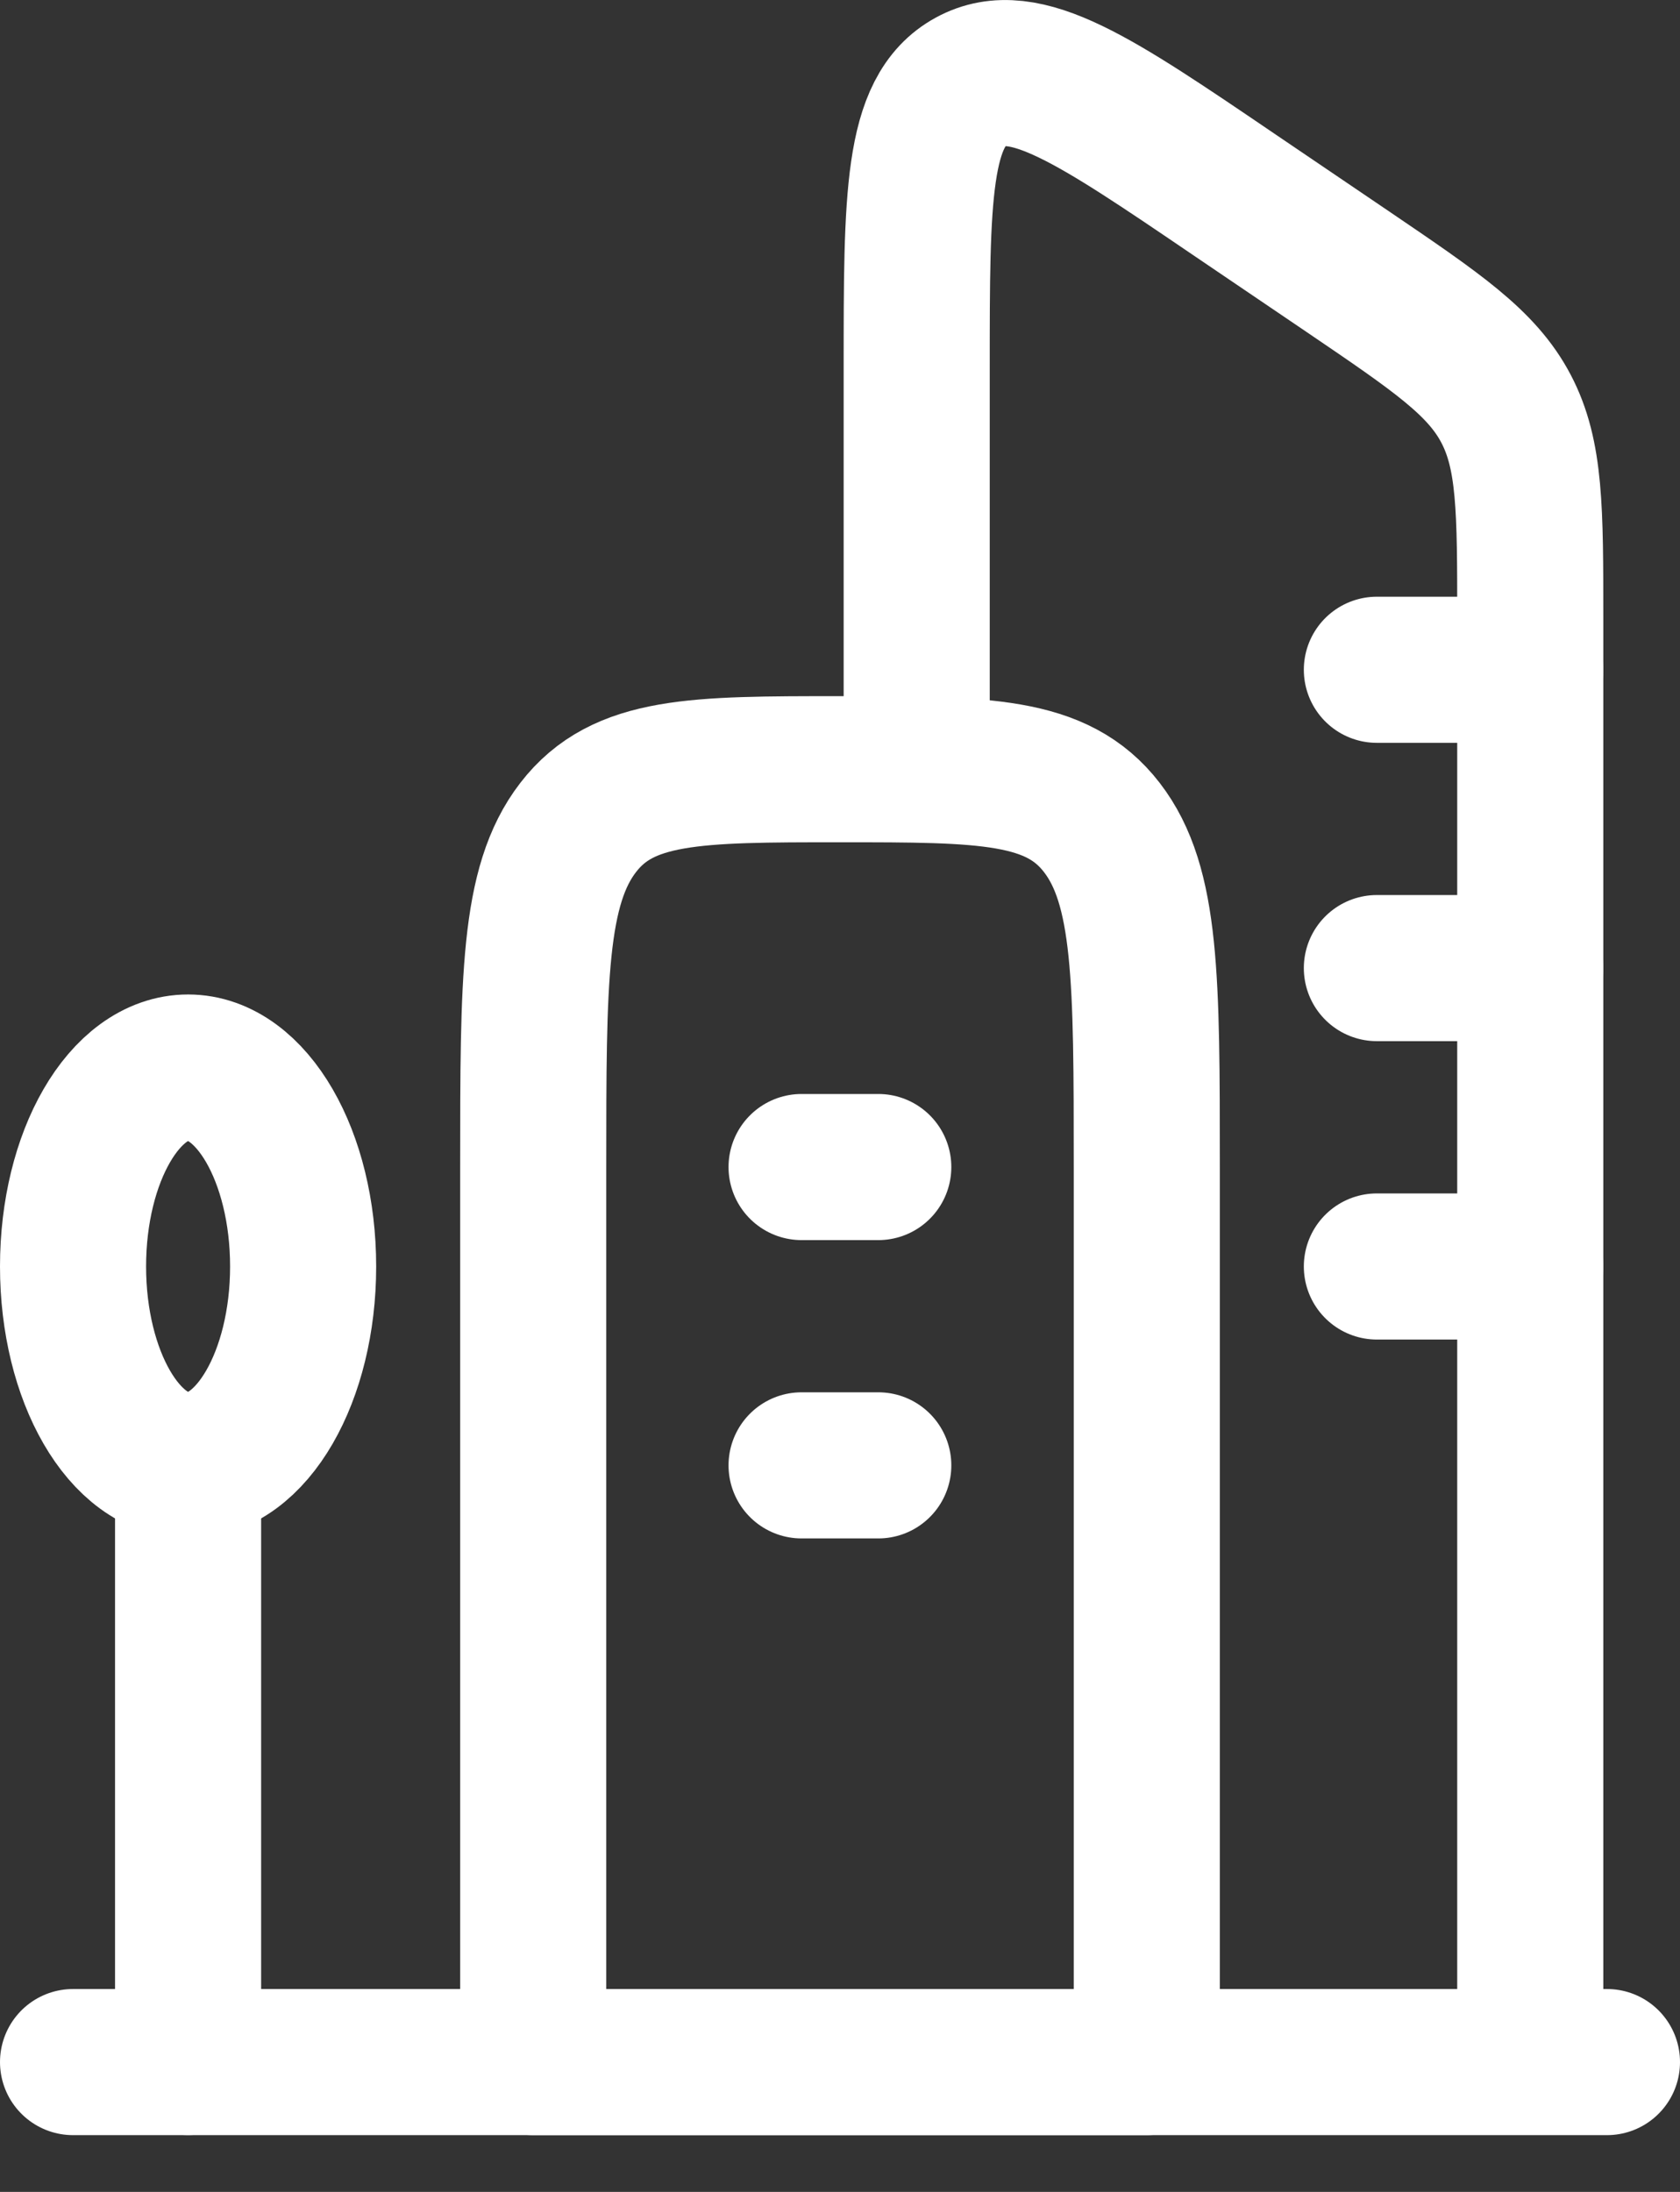
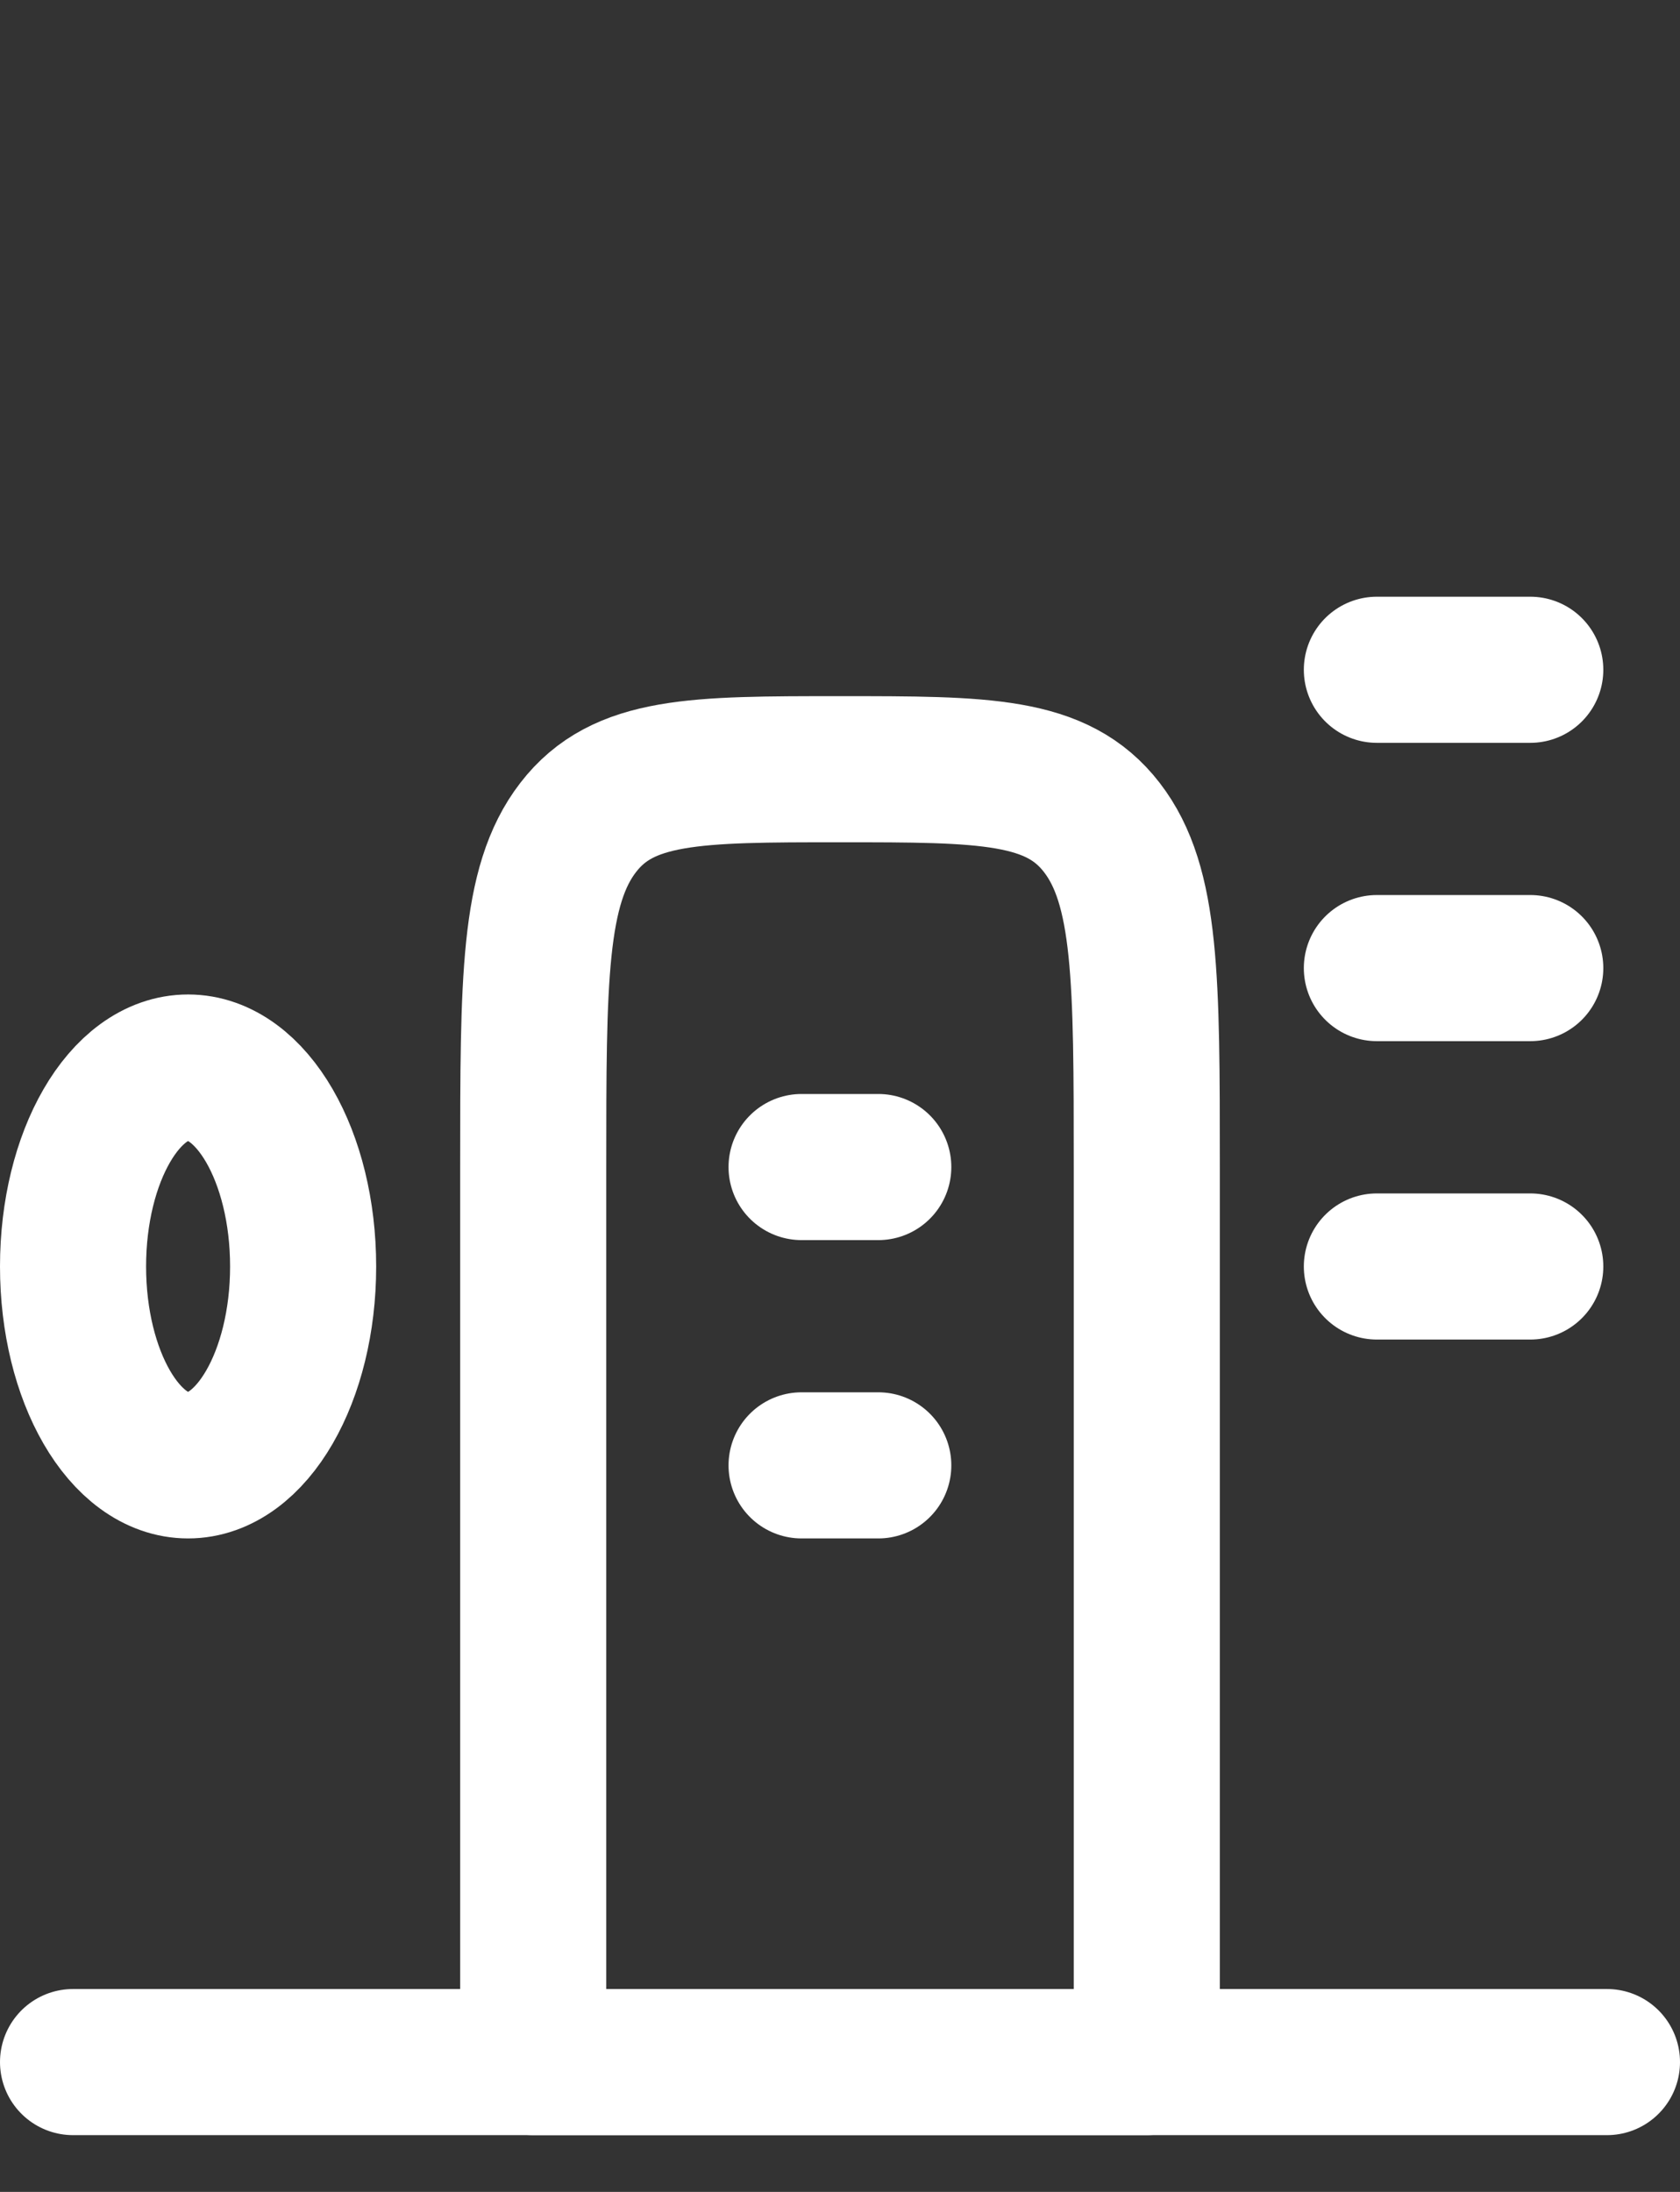
<svg xmlns="http://www.w3.org/2000/svg" width="23" height="30" viewBox="0 0 23 30" fill="none">
  <rect x="0" y="0" width="23" height="30" fill="#333333" stroke="none" />
-   <path d="M20.95 28.223V8.466C20.95 6.972 20.95 6.226 20.618 5.594C20.287 4.964 19.677 4.55 18.456 3.721L16.902 2.668C14.987 1.367 14.028 0.716 13.29 1.119C12.55 1.522 12.55 2.695 12.55 5.039V10.528" stroke="white" stroke-width="2" stroke-linejoin="round" />
  <path d="M22 28.223H1M20.95 9.167H18.85M20.95 13.25H18.85M20.95 17.334H18.85" stroke="white" stroke-width="2" stroke-linecap="round" stroke-linejoin="round" />
  <path d="M7.3 15.973C7.3 13.406 7.3 12.123 7.915 11.326C8.53 10.528 9.52 10.528 11.5 10.528C13.48 10.528 14.469 10.528 15.085 11.326C15.7 12.123 15.7 13.406 15.7 15.973V28.223H7.3V15.973Z" stroke="white" stroke-width="2" stroke-linejoin="round" />
  <path d="M10.974 15.973H12.024M10.974 20.056H12.024" stroke="white" stroke-width="2" stroke-linecap="round" />
  <path d="M2.575 20.056C3.445 20.056 4.15 18.837 4.15 17.334C4.15 15.83 3.445 14.611 2.575 14.611C1.705 14.611 1 15.83 1 17.334C1 18.837 1.705 20.056 2.575 20.056Z" stroke="white" stroke-width="2" />
-   <path d="M2.575 20.056V28.222" stroke="white" stroke-width="2" stroke-linecap="round" />
</svg>